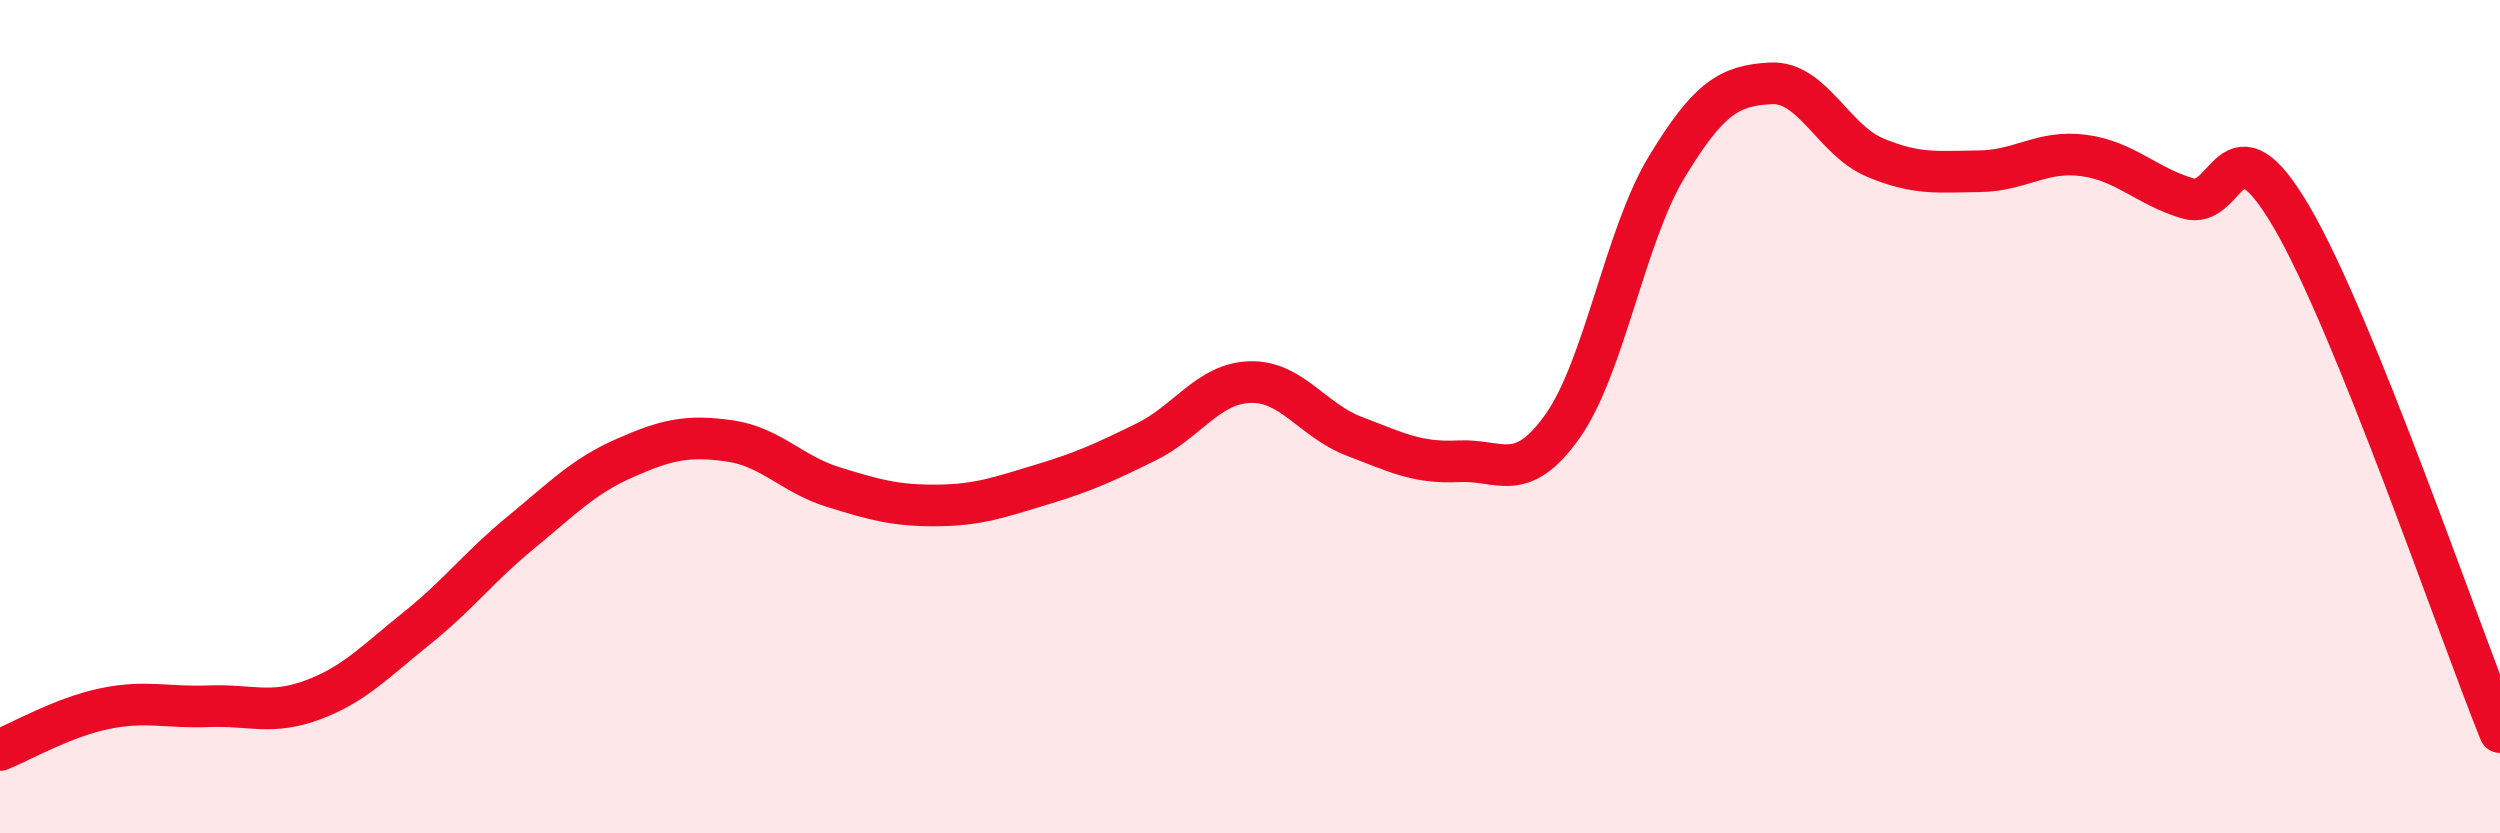
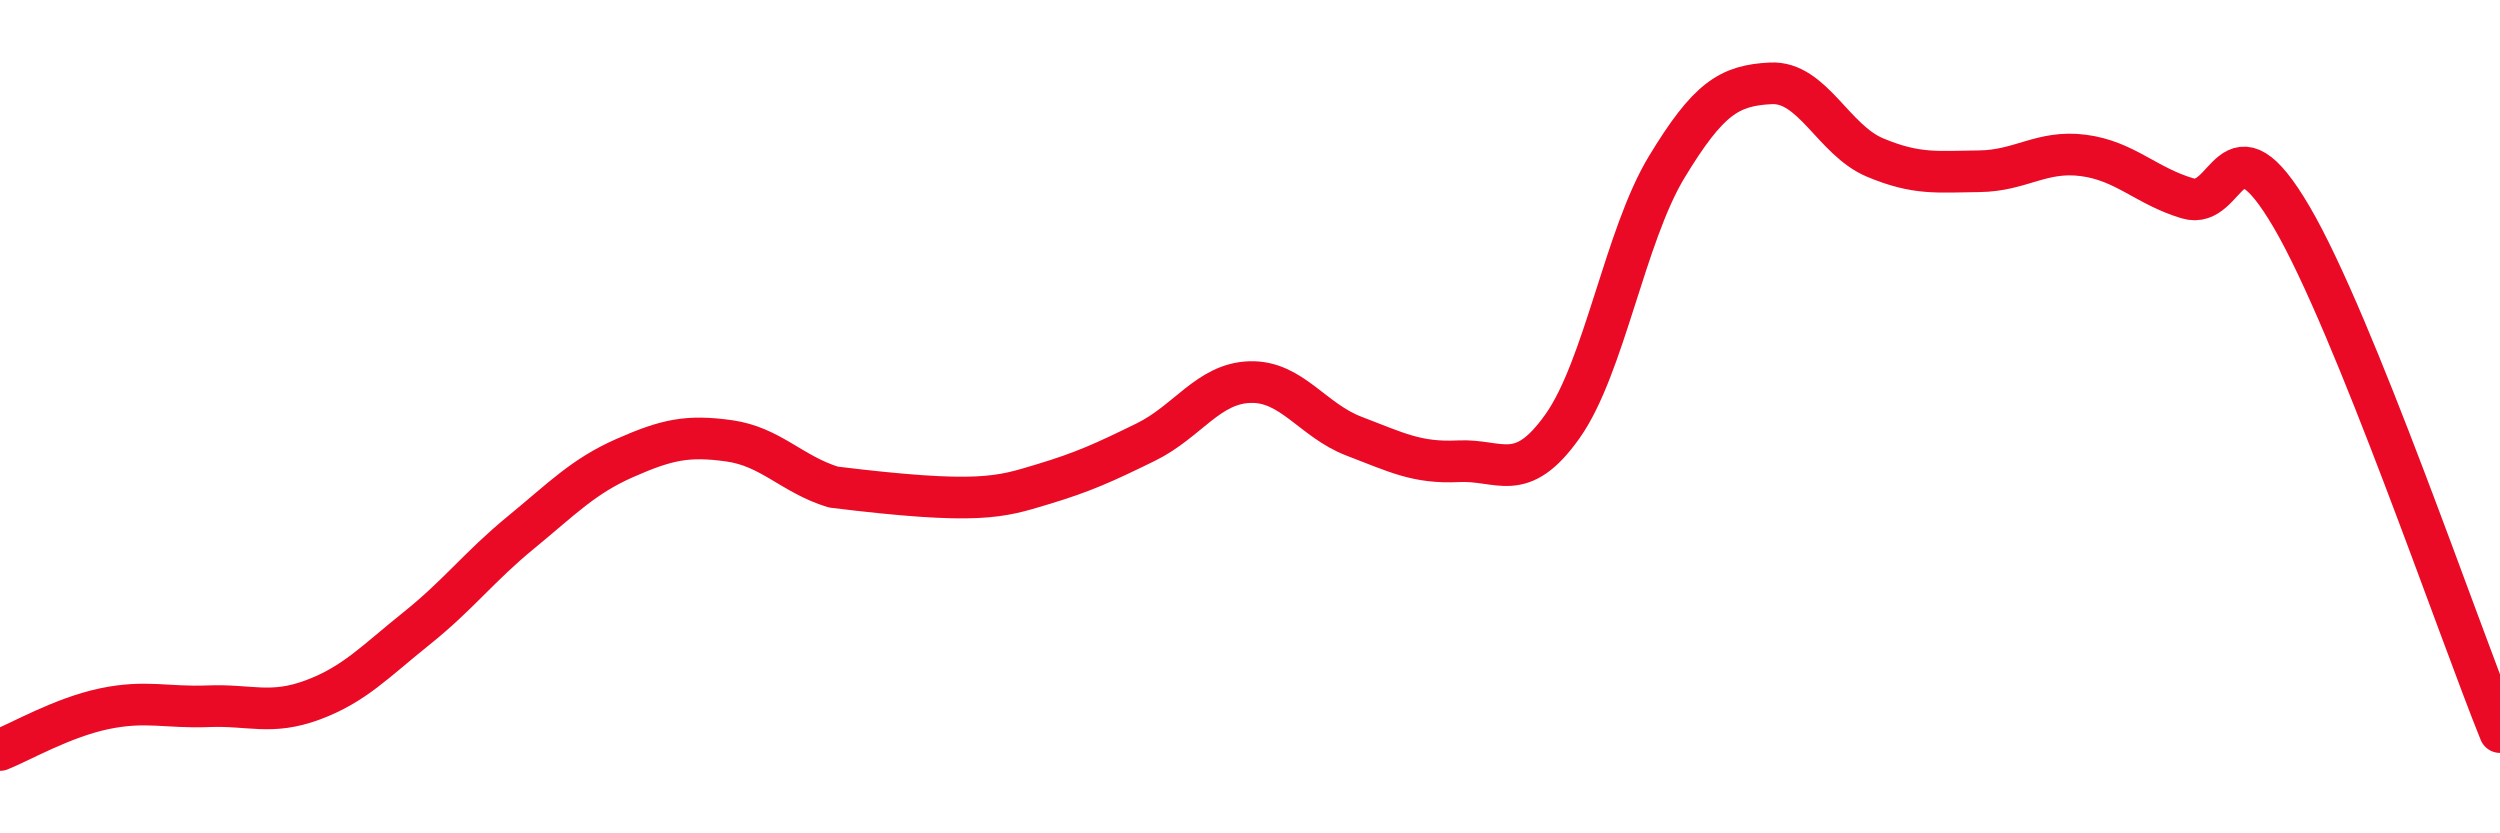
<svg xmlns="http://www.w3.org/2000/svg" width="60" height="20" viewBox="0 0 60 20">
-   <path d="M 0,18 C 0.5,17.8 1.5,17.22 2.5,17.01 C 3.5,16.8 4,16.99 5,16.95 C 6,16.91 6.5,17.17 7.5,16.8 C 8.5,16.43 9,15.88 10,15.08 C 11,14.28 11.5,13.6 12.5,12.78 C 13.5,11.96 14,11.43 15,10.99 C 16,10.55 16.5,10.44 17.5,10.58 C 18.5,10.72 19,11.38 20,11.69 C 21,12 21.5,12.14 22.5,12.13 C 23.5,12.12 24,11.93 25,11.63 C 26,11.33 26.5,11.1 27.5,10.61 C 28.5,10.12 29,9.2 30,9.17 C 31,9.14 31.5,10.09 32.5,10.47 C 33.5,10.85 34,11.12 35,11.07 C 36,11.02 36.5,11.64 37.5,10.23 C 38.5,8.82 39,5.66 40,4.01 C 41,2.36 41.5,2.05 42.5,2 C 43.5,1.95 44,3.36 45,3.78 C 46,4.2 46.5,4.12 47.5,4.11 C 48.5,4.1 49,3.6 50,3.73 C 51,3.86 51.5,4.46 52.5,4.76 C 53.5,5.06 53.5,2.65 55,5.21 C 56.5,7.77 59,15.1 60,17.57L60 20L0 20Z" fill="#EB0A25" opacity="0.1" stroke-linecap="round" stroke-linejoin="round" />
-   <path d="M 0,18 C 0.5,17.8 1.5,17.22 2.5,17.01 C 3.5,16.8 4,16.99 5,16.95 C 6,16.91 6.5,17.17 7.5,16.8 C 8.5,16.43 9,15.88 10,15.08 C 11,14.28 11.5,13.6 12.5,12.78 C 13.5,11.96 14,11.43 15,10.99 C 16,10.55 16.5,10.44 17.5,10.58 C 18.5,10.72 19,11.38 20,11.69 C 21,12 21.5,12.14 22.5,12.13 C 23.5,12.12 24,11.93 25,11.63 C 26,11.33 26.5,11.1 27.5,10.61 C 28.5,10.12 29,9.2 30,9.17 C 31,9.14 31.5,10.09 32.5,10.47 C 33.5,10.85 34,11.12 35,11.07 C 36,11.02 36.5,11.64 37.5,10.23 C 38.5,8.82 39,5.66 40,4.01 C 41,2.36 41.5,2.05 42.5,2 C 43.5,1.95 44,3.36 45,3.78 C 46,4.2 46.5,4.12 47.5,4.11 C 48.5,4.1 49,3.6 50,3.73 C 51,3.86 51.5,4.46 52.5,4.76 C 53.5,5.06 53.5,2.65 55,5.21 C 56.5,7.77 59,15.1 60,17.57" stroke="#EB0A25" stroke-width="1" fill="none" stroke-linecap="round" stroke-linejoin="round" />
+   <path d="M 0,18 C 0.5,17.8 1.5,17.22 2.5,17.01 C 3.5,16.8 4,16.99 5,16.95 C 6,16.91 6.5,17.17 7.5,16.8 C 8.5,16.43 9,15.88 10,15.08 C 11,14.28 11.5,13.6 12.5,12.78 C 13.5,11.96 14,11.43 15,10.99 C 16,10.55 16.5,10.44 17.5,10.58 C 18.5,10.72 19,11.38 20,11.69 C 23.5,12.12 24,11.93 25,11.63 C 26,11.33 26.5,11.1 27.5,10.61 C 28.5,10.12 29,9.2 30,9.17 C 31,9.14 31.5,10.09 32.5,10.47 C 33.5,10.85 34,11.12 35,11.07 C 36,11.02 36.5,11.64 37.5,10.23 C 38.5,8.82 39,5.66 40,4.01 C 41,2.36 41.5,2.05 42.5,2 C 43.5,1.95 44,3.36 45,3.78 C 46,4.2 46.5,4.12 47.5,4.11 C 48.5,4.1 49,3.6 50,3.73 C 51,3.86 51.5,4.46 52.5,4.76 C 53.5,5.06 53.5,2.65 55,5.21 C 56.5,7.77 59,15.1 60,17.57" stroke="#EB0A25" stroke-width="1" fill="none" stroke-linecap="round" stroke-linejoin="round" />
</svg>